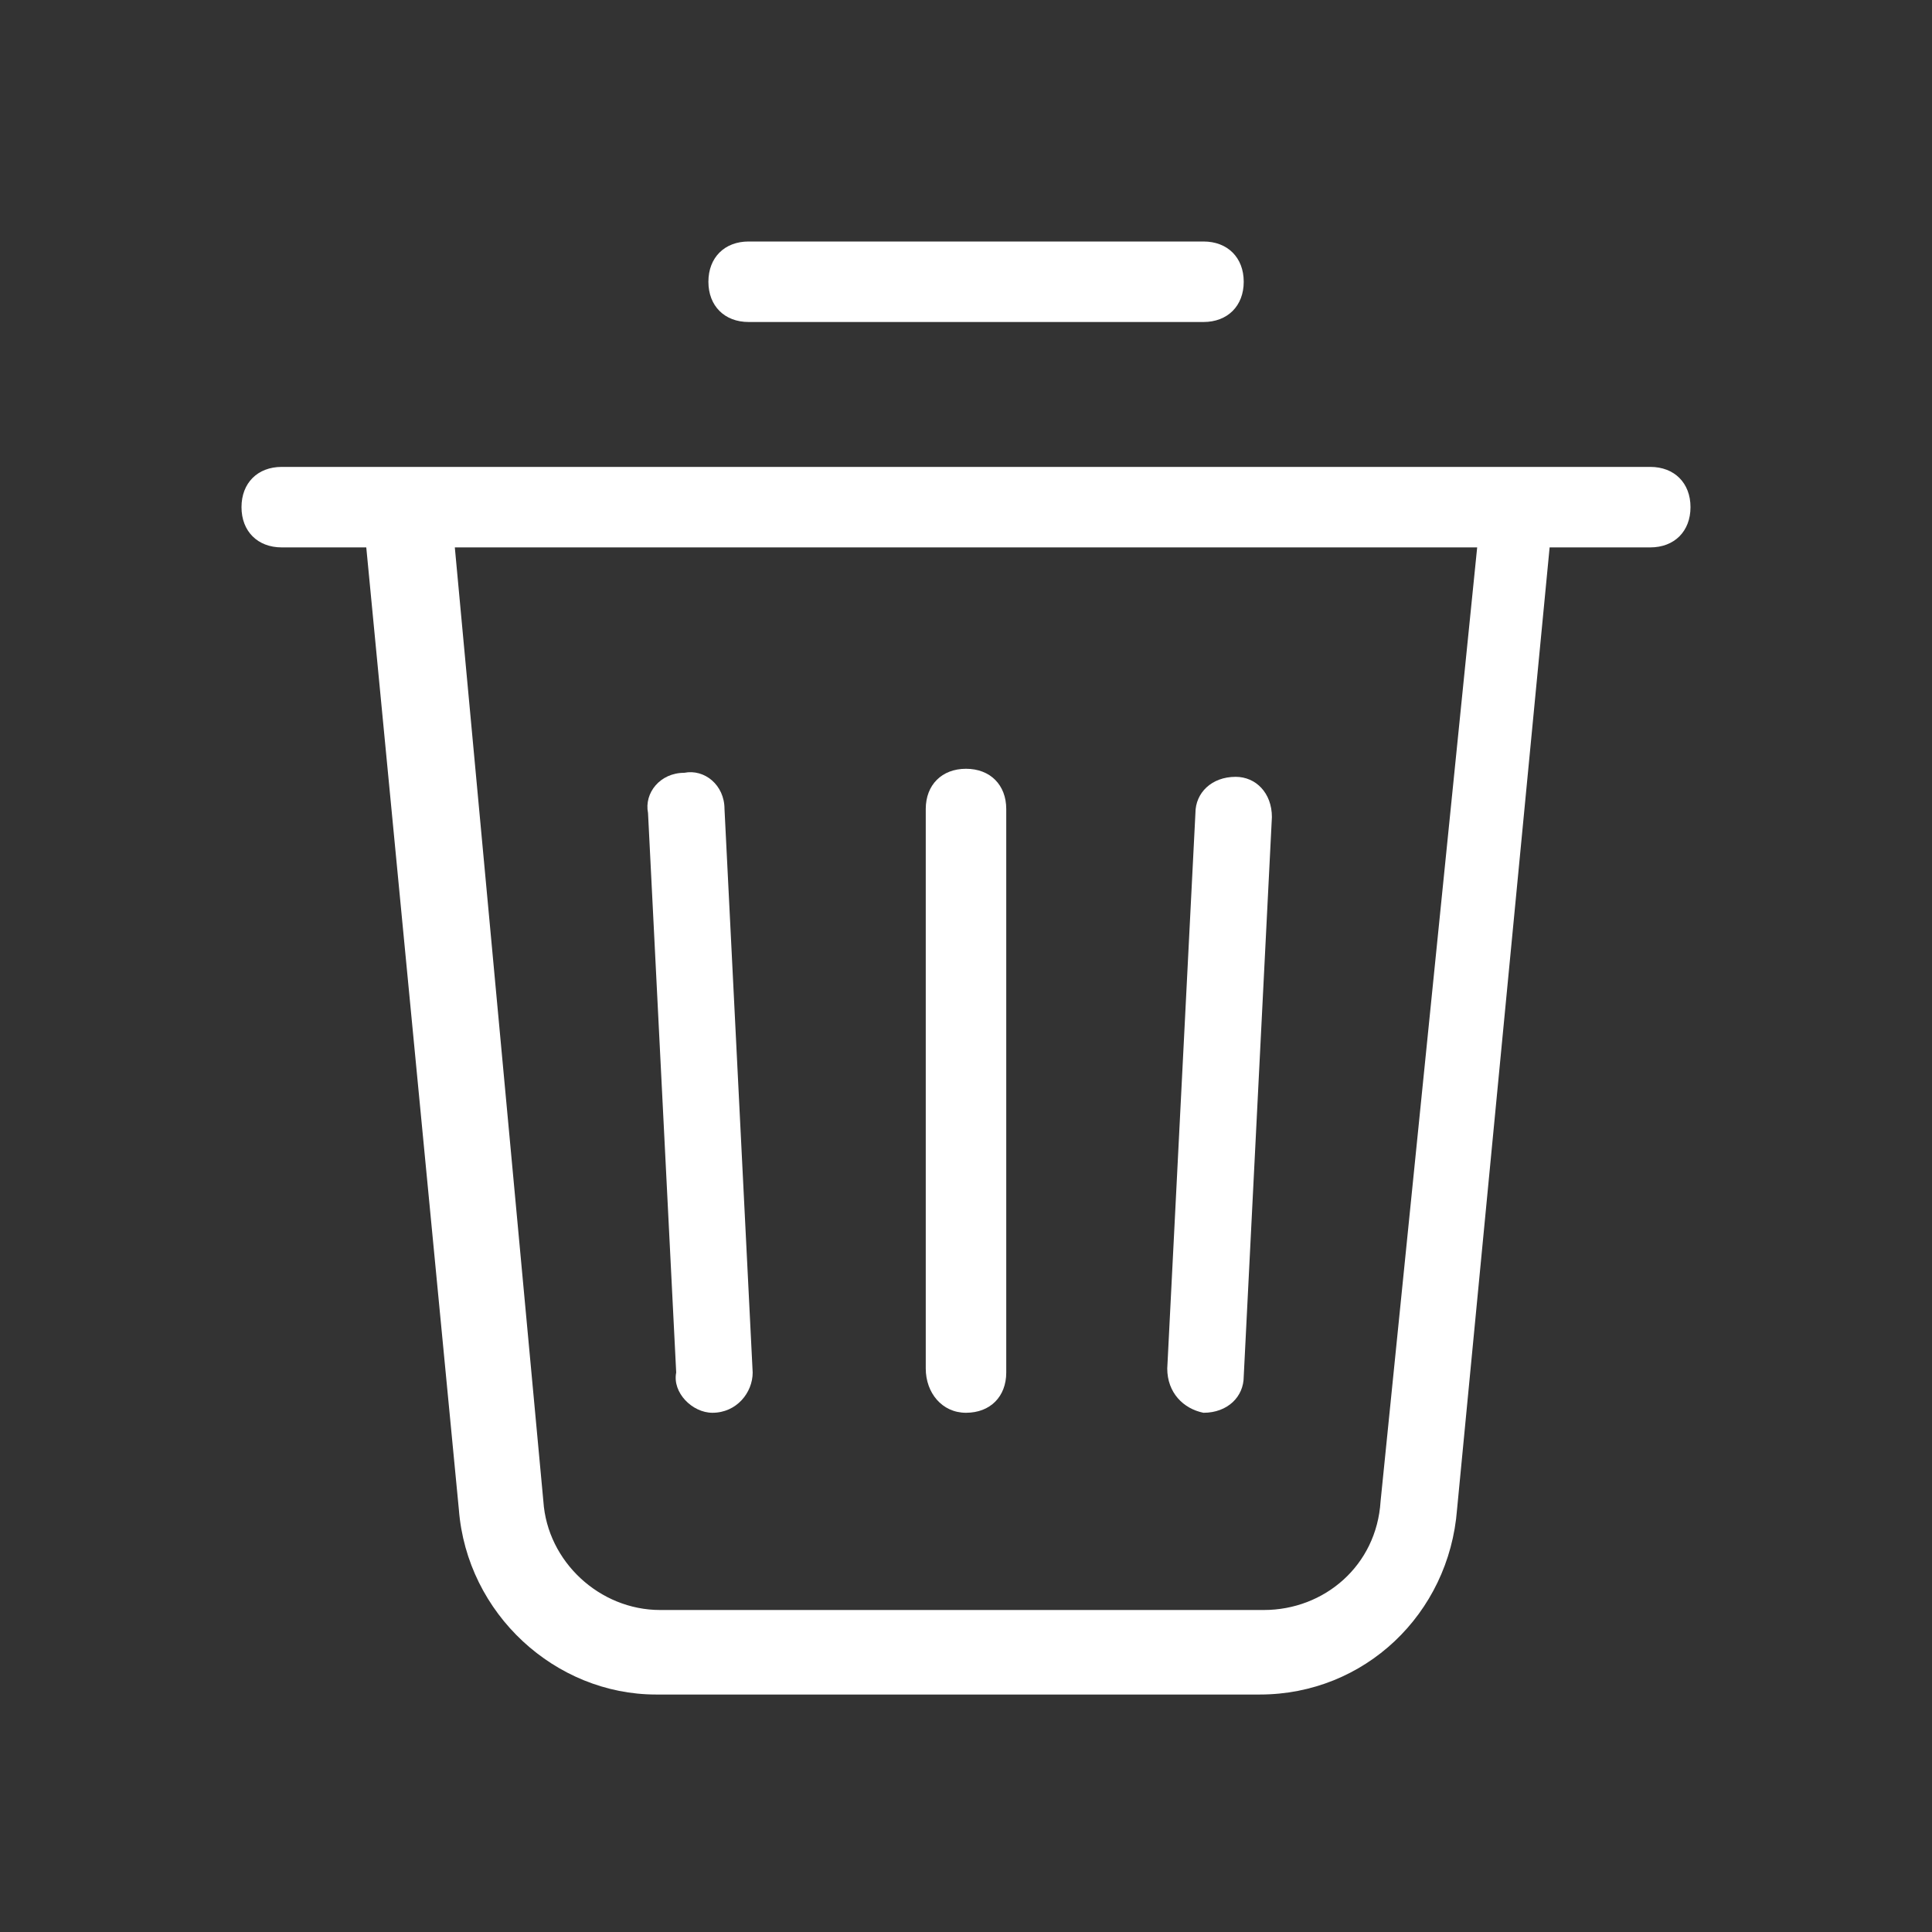
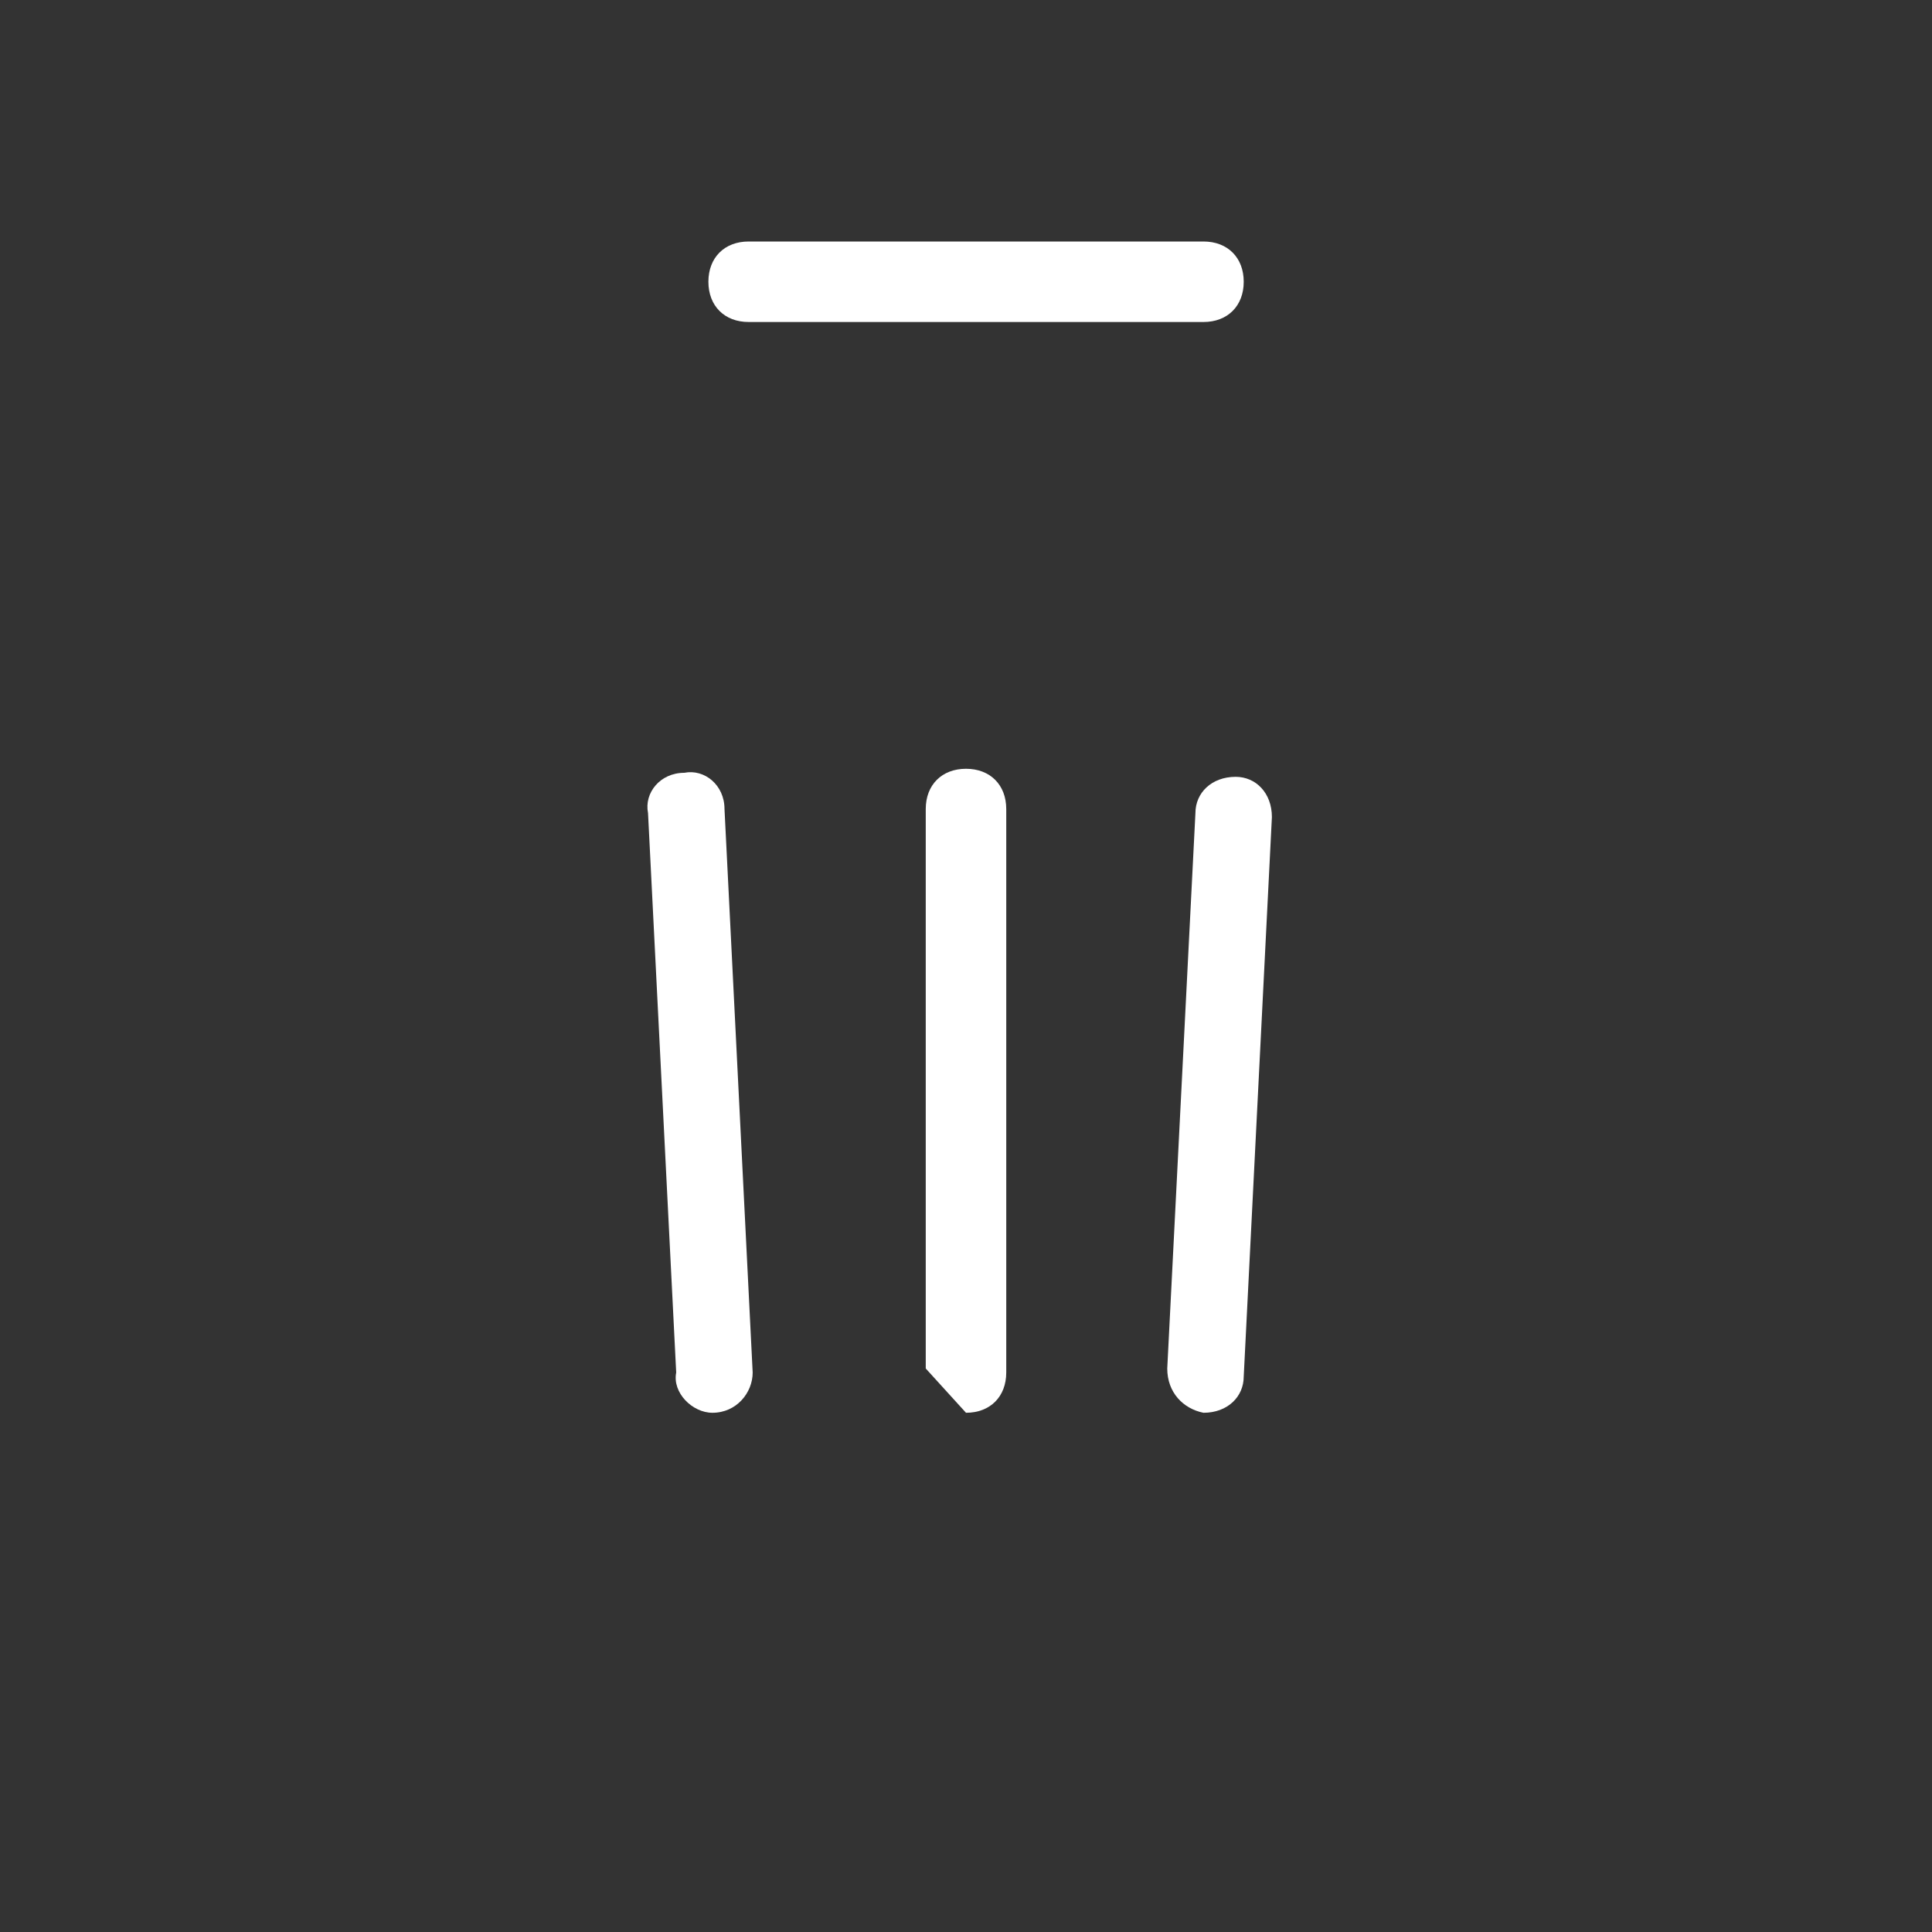
<svg xmlns="http://www.w3.org/2000/svg" id="Layer_1" style="enable-background:new 0 0 48 48;" version="1.1" viewBox="0 0 48 48" xml:space="preserve">
  <rect x="0" y="0" width="48" height="48" fill="#333333" stroke="none" />
  <g>
    <path d="M17.7,35.1C17.7,35.1,17.7,35.1,17.7,35.1c0.6,0,1-0.5,1-1L18,20.1c0-0.6-0.5-1-1-0.9c-0.6,0-1,0.5-0.9,1l0.7,13.9   C16.7,34.6,17.2,35.1,17.7,35.1z" fill="#ffffff" />
    <path d="M29.9,35.1C30,35.1,30,35.1,29.9,35.1c0.6,0,1-0.4,1-0.9l0.7-13.9c0-0.6-0.4-1-0.9-1c-0.6,0-1,0.4-1,0.9L29,34   C29,34.6,29.4,35,29.9,35.1z" fill="#ffffff" />
-     <path d="M24,35.1c0.6,0,1-0.4,1-1V20.1c0-0.6-0.4-1-1-1s-1,0.4-1,1v13.9C23,34.6,23.4,35.1,24,35.1z" fill="#ffffff" />
-     <path d="M41,11.6H10.7l-0.7,0c0,0,0,0,0,0c0,0,0,0,0,0H7c-0.6,0-1,0.4-1,1s0.4,1,1,1h2.1l2.3,23.9c0.2,2.6,2.4,4.6,4.9,4.6h15   c2.6,0,4.7-2,4.9-4.6l2.3-23.9H41c0.6,0,1-0.4,1-1S41.6,11.6,41,11.6z M34.3,37.3c-0.1,1.6-1.4,2.7-2.9,2.7h-15   c-1.5,0-2.8-1.2-2.9-2.7l-2.2-23.7l25.4,0L34.3,37.3z" fill="#ffffff" />
+     <path d="M24,35.1c0.6,0,1-0.4,1-1V20.1c0-0.6-0.4-1-1-1s-1,0.4-1,1v13.9z" fill="#ffffff" />
    <path d="M18.6,8h11.3c0.6,0,1-0.4,1-1s-0.4-1-1-1H18.6c-0.6,0-1,0.4-1,1S18,8,18.6,8z" fill="#ffffff" />
  </g>
</svg>